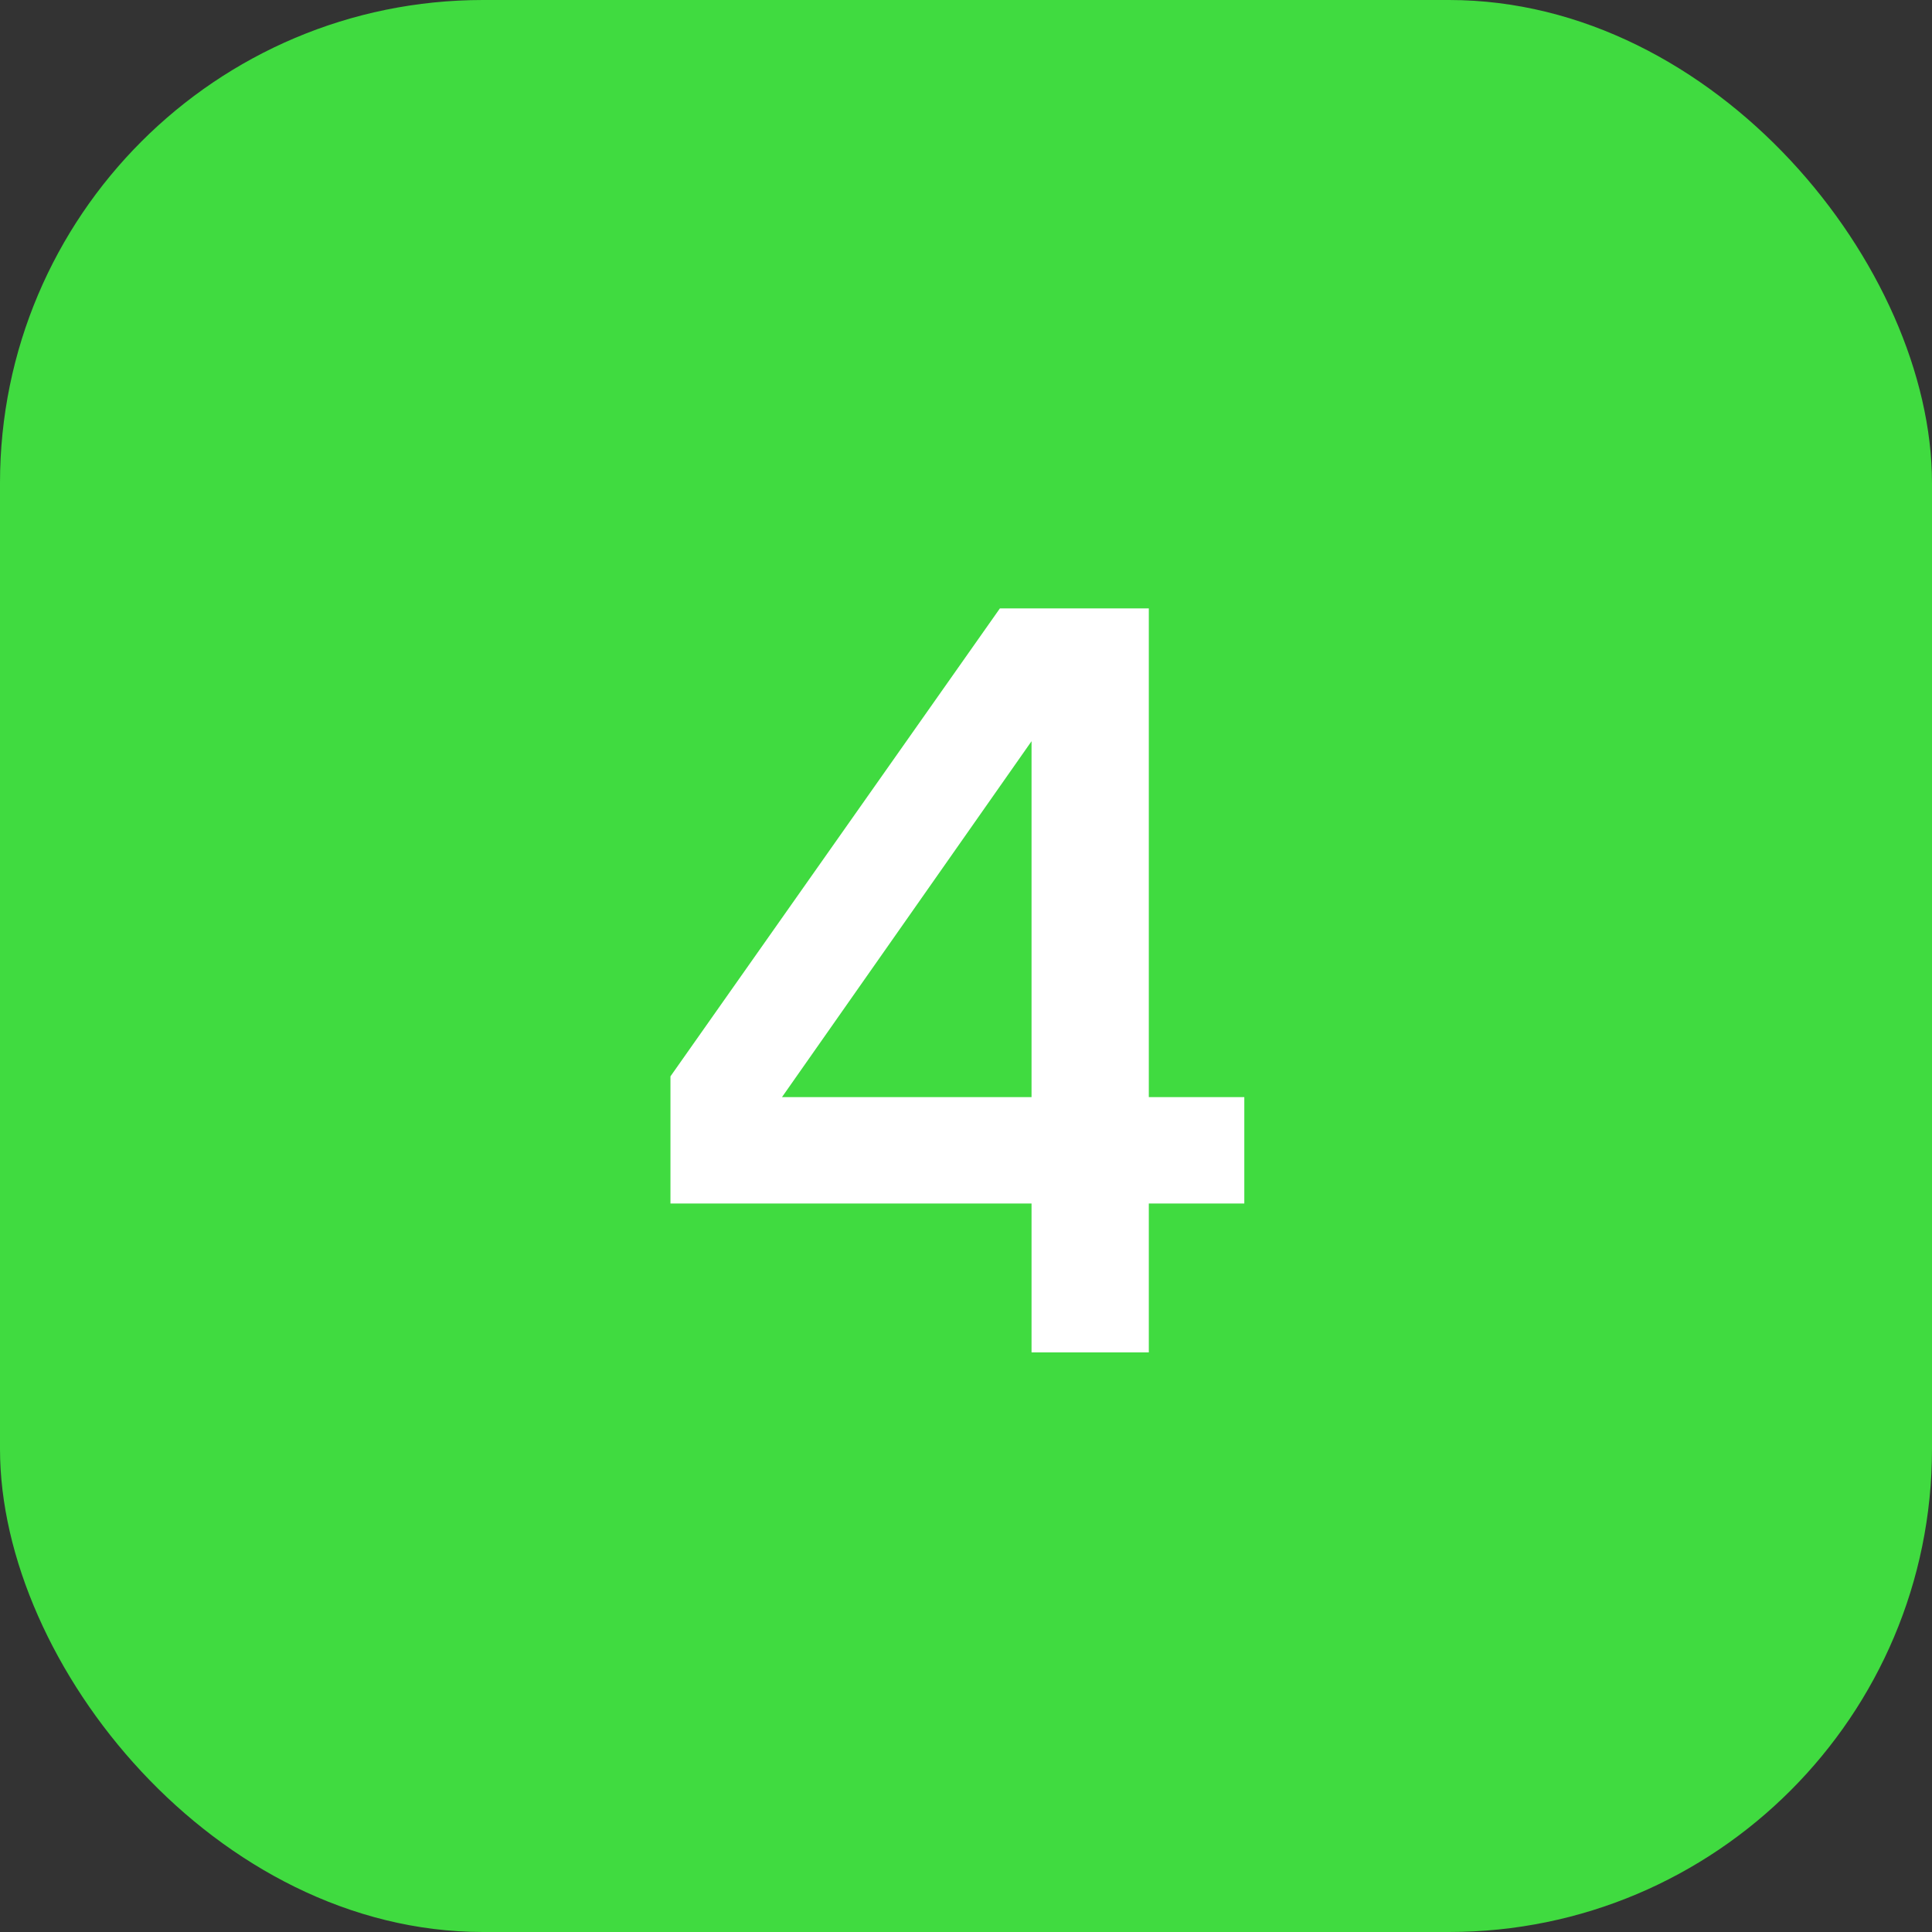
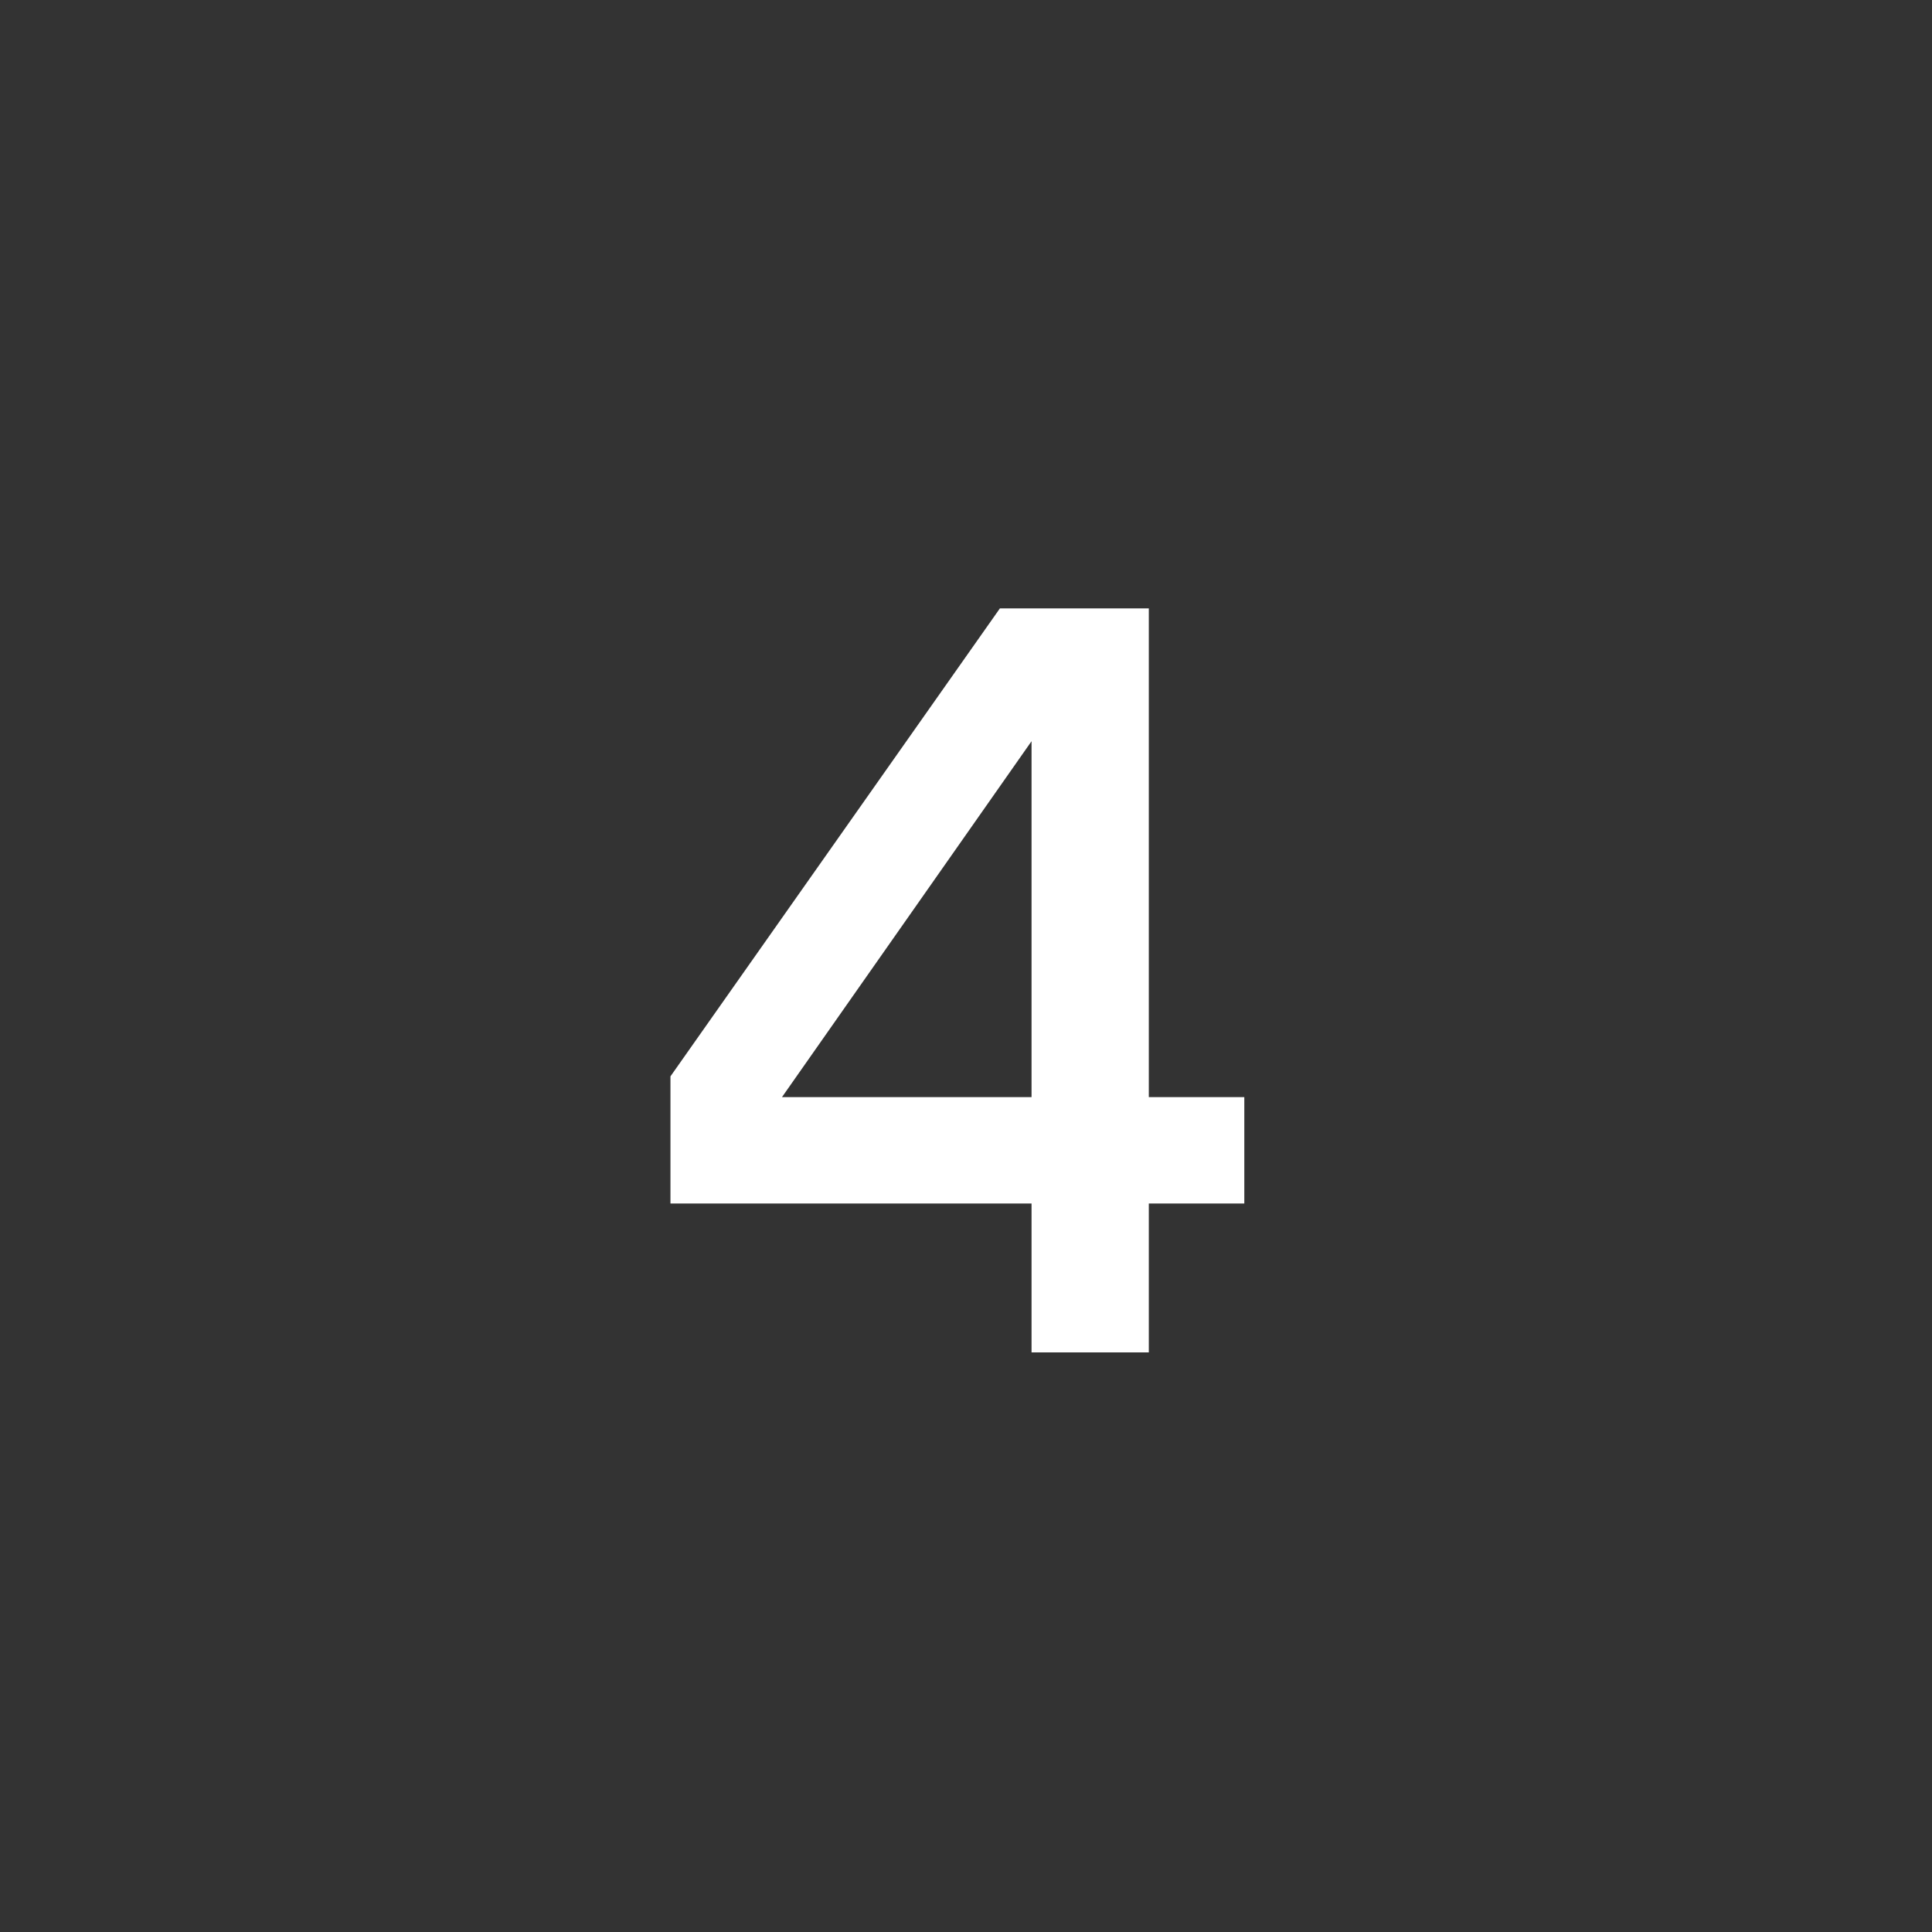
<svg xmlns="http://www.w3.org/2000/svg" width="40" height="40" viewBox="0 0 40 40" fill="none">
  <rect x="0" y="0" width="40" height="40" fill="#333333" stroke="none" />
-   <rect width="40" height="40" rx="10" fill="#40DB40" />
  <path d="M23.785 22.715H25.762V24.917H23.785V28H21.357V24.917H13.881V22.285L20.702 12.596H23.785V22.715ZM21.357 22.715V15.346L16.19 22.715H21.357Z" fill="white" />
</svg>